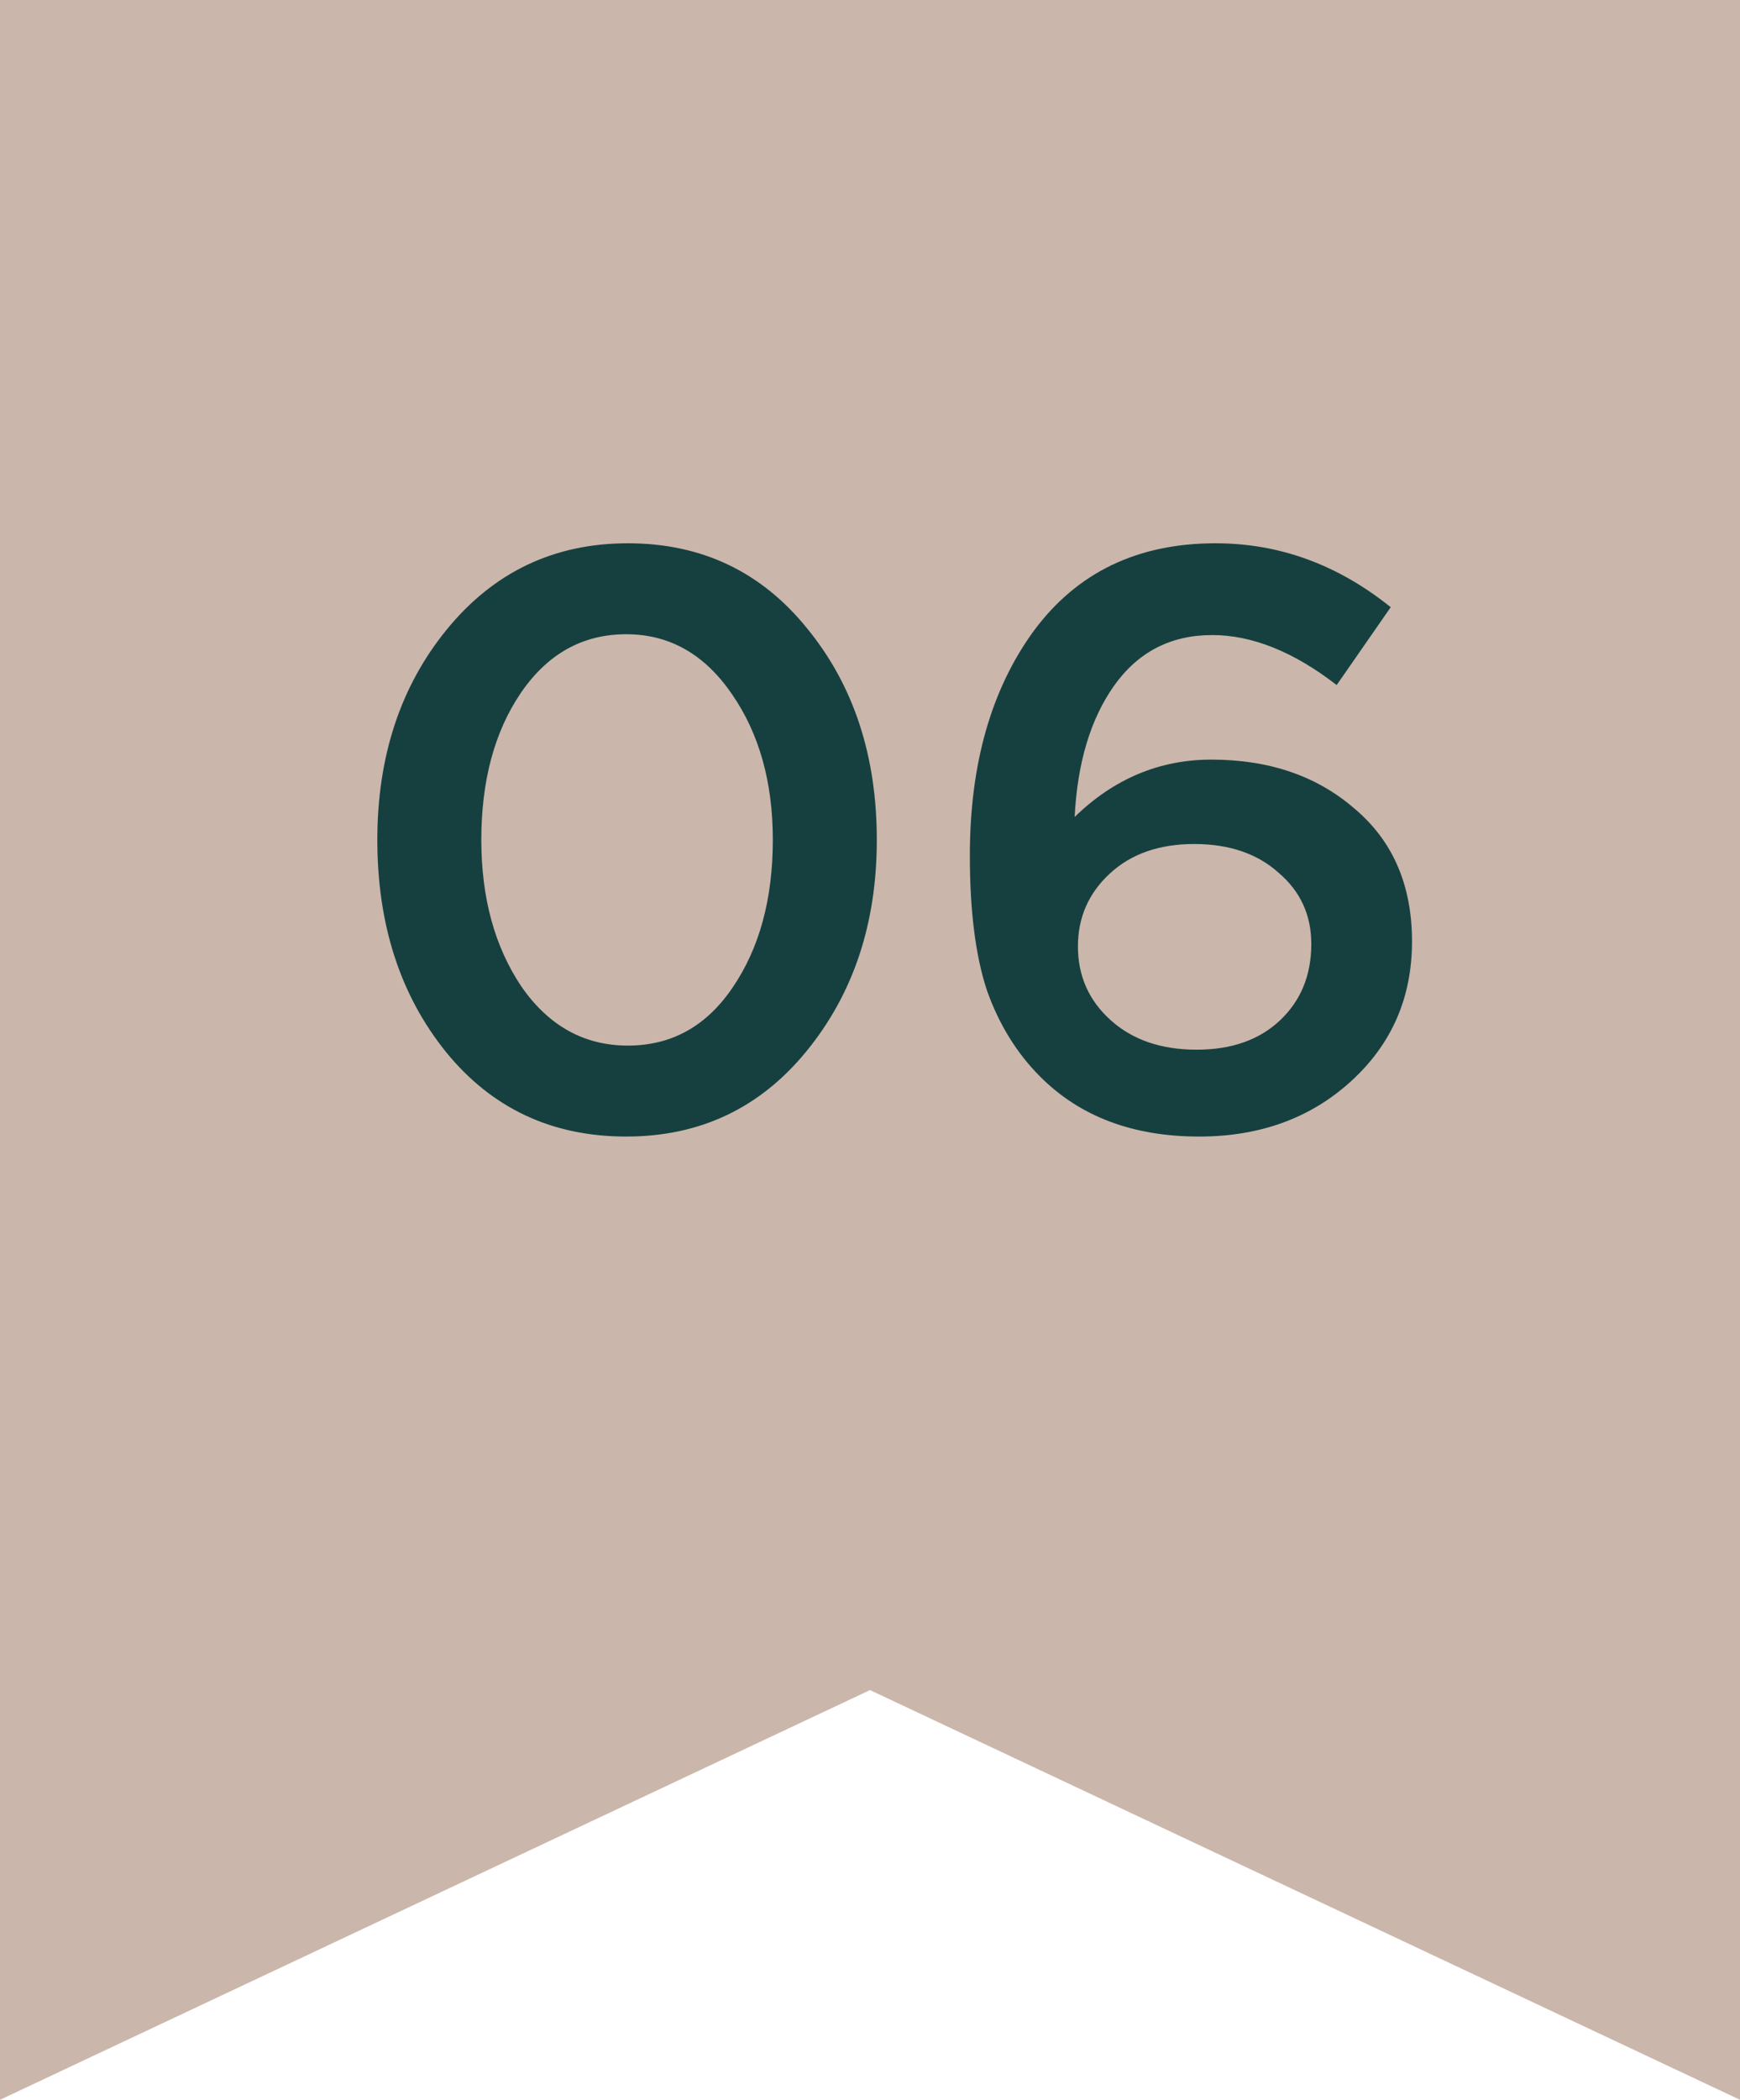
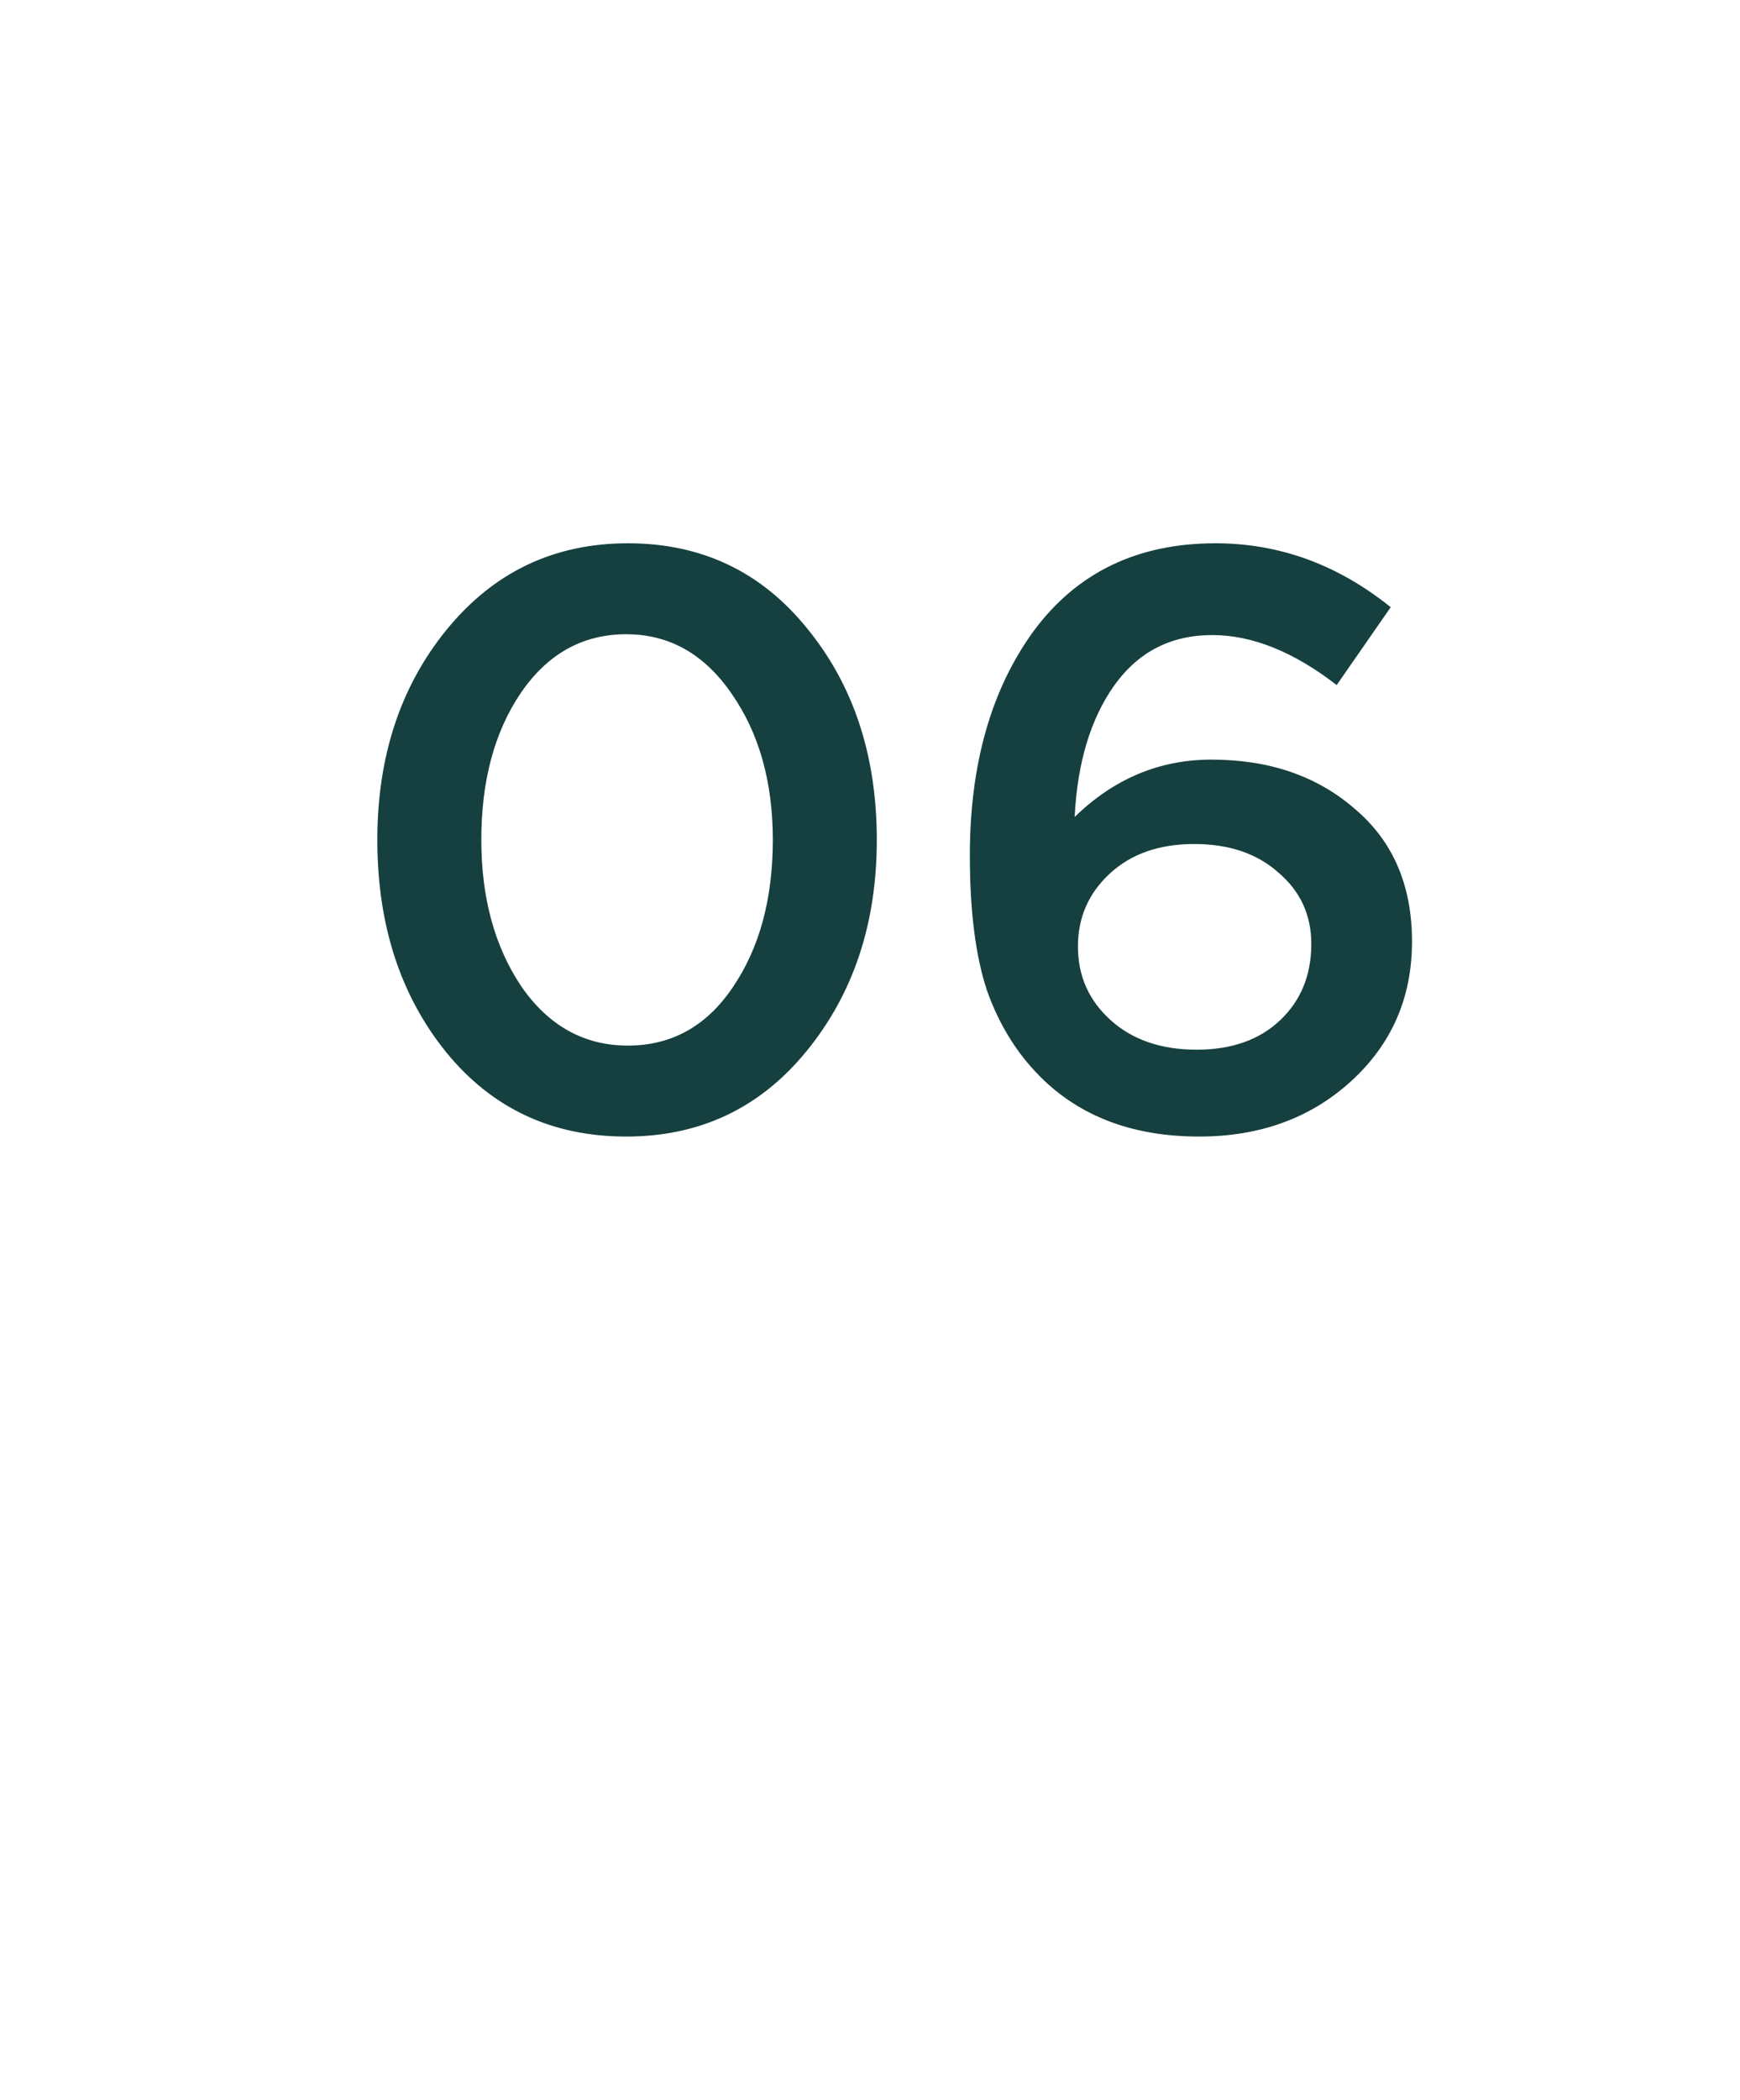
<svg xmlns="http://www.w3.org/2000/svg" width="34" height="41" viewBox="0 0 34 41" fill="none">
-   <path d="M34 0L34 41L17 33L-1.79217e-06 41L0 -1.48619e-06L34 0Z" fill="#CBB6AB" />
  <path d="M12.237 22.192C10.786 22.192 9.613 21.643 8.717 20.544C7.821 19.435 7.373 18.053 7.373 16.4C7.373 14.768 7.826 13.397 8.733 12.288C9.65 11.168 10.829 10.608 12.269 10.608C13.709 10.608 14.877 11.163 15.773 12.272C16.68 13.381 17.133 14.757 17.133 16.4C17.133 18.032 16.674 19.408 15.757 20.528C14.85 21.637 13.677 22.192 12.237 22.192ZM10.189 19.264C10.722 20.032 11.416 20.416 12.269 20.416C13.122 20.416 13.805 20.037 14.317 19.28C14.84 18.512 15.101 17.552 15.101 16.4C15.101 15.269 14.834 14.32 14.301 13.552C13.768 12.773 13.08 12.384 12.237 12.384C11.384 12.384 10.696 12.768 10.173 13.536C9.661 14.293 9.405 15.248 9.405 16.4C9.405 17.531 9.666 18.485 10.189 19.264ZM23.431 22.192C22.14 22.192 21.106 21.803 20.327 21.024C19.868 20.565 19.522 20.005 19.287 19.344C19.063 18.672 18.951 17.792 18.951 16.704C18.951 14.923 19.367 13.461 20.199 12.32C21.042 11.179 22.226 10.608 23.751 10.608C24.999 10.608 26.14 11.024 27.175 11.856L26.119 13.376C25.276 12.725 24.466 12.4 23.687 12.4C22.876 12.4 22.236 12.731 21.767 13.392C21.308 14.043 21.052 14.896 20.999 15.952C21.767 15.205 22.658 14.832 23.671 14.832C24.802 14.832 25.735 15.152 26.471 15.792C27.218 16.421 27.591 17.285 27.591 18.384C27.591 19.483 27.191 20.395 26.391 21.12C25.602 21.835 24.615 22.192 23.431 22.192ZM23.383 20.496C24.066 20.496 24.61 20.304 25.015 19.92C25.42 19.536 25.623 19.04 25.623 18.432C25.623 17.867 25.41 17.403 24.983 17.04C24.567 16.667 24.018 16.48 23.335 16.48C22.652 16.48 22.103 16.672 21.687 17.056C21.271 17.44 21.063 17.915 21.063 18.48C21.063 19.056 21.276 19.536 21.703 19.92C22.13 20.304 22.69 20.496 23.383 20.496Z" fill="#164040" />
</svg>